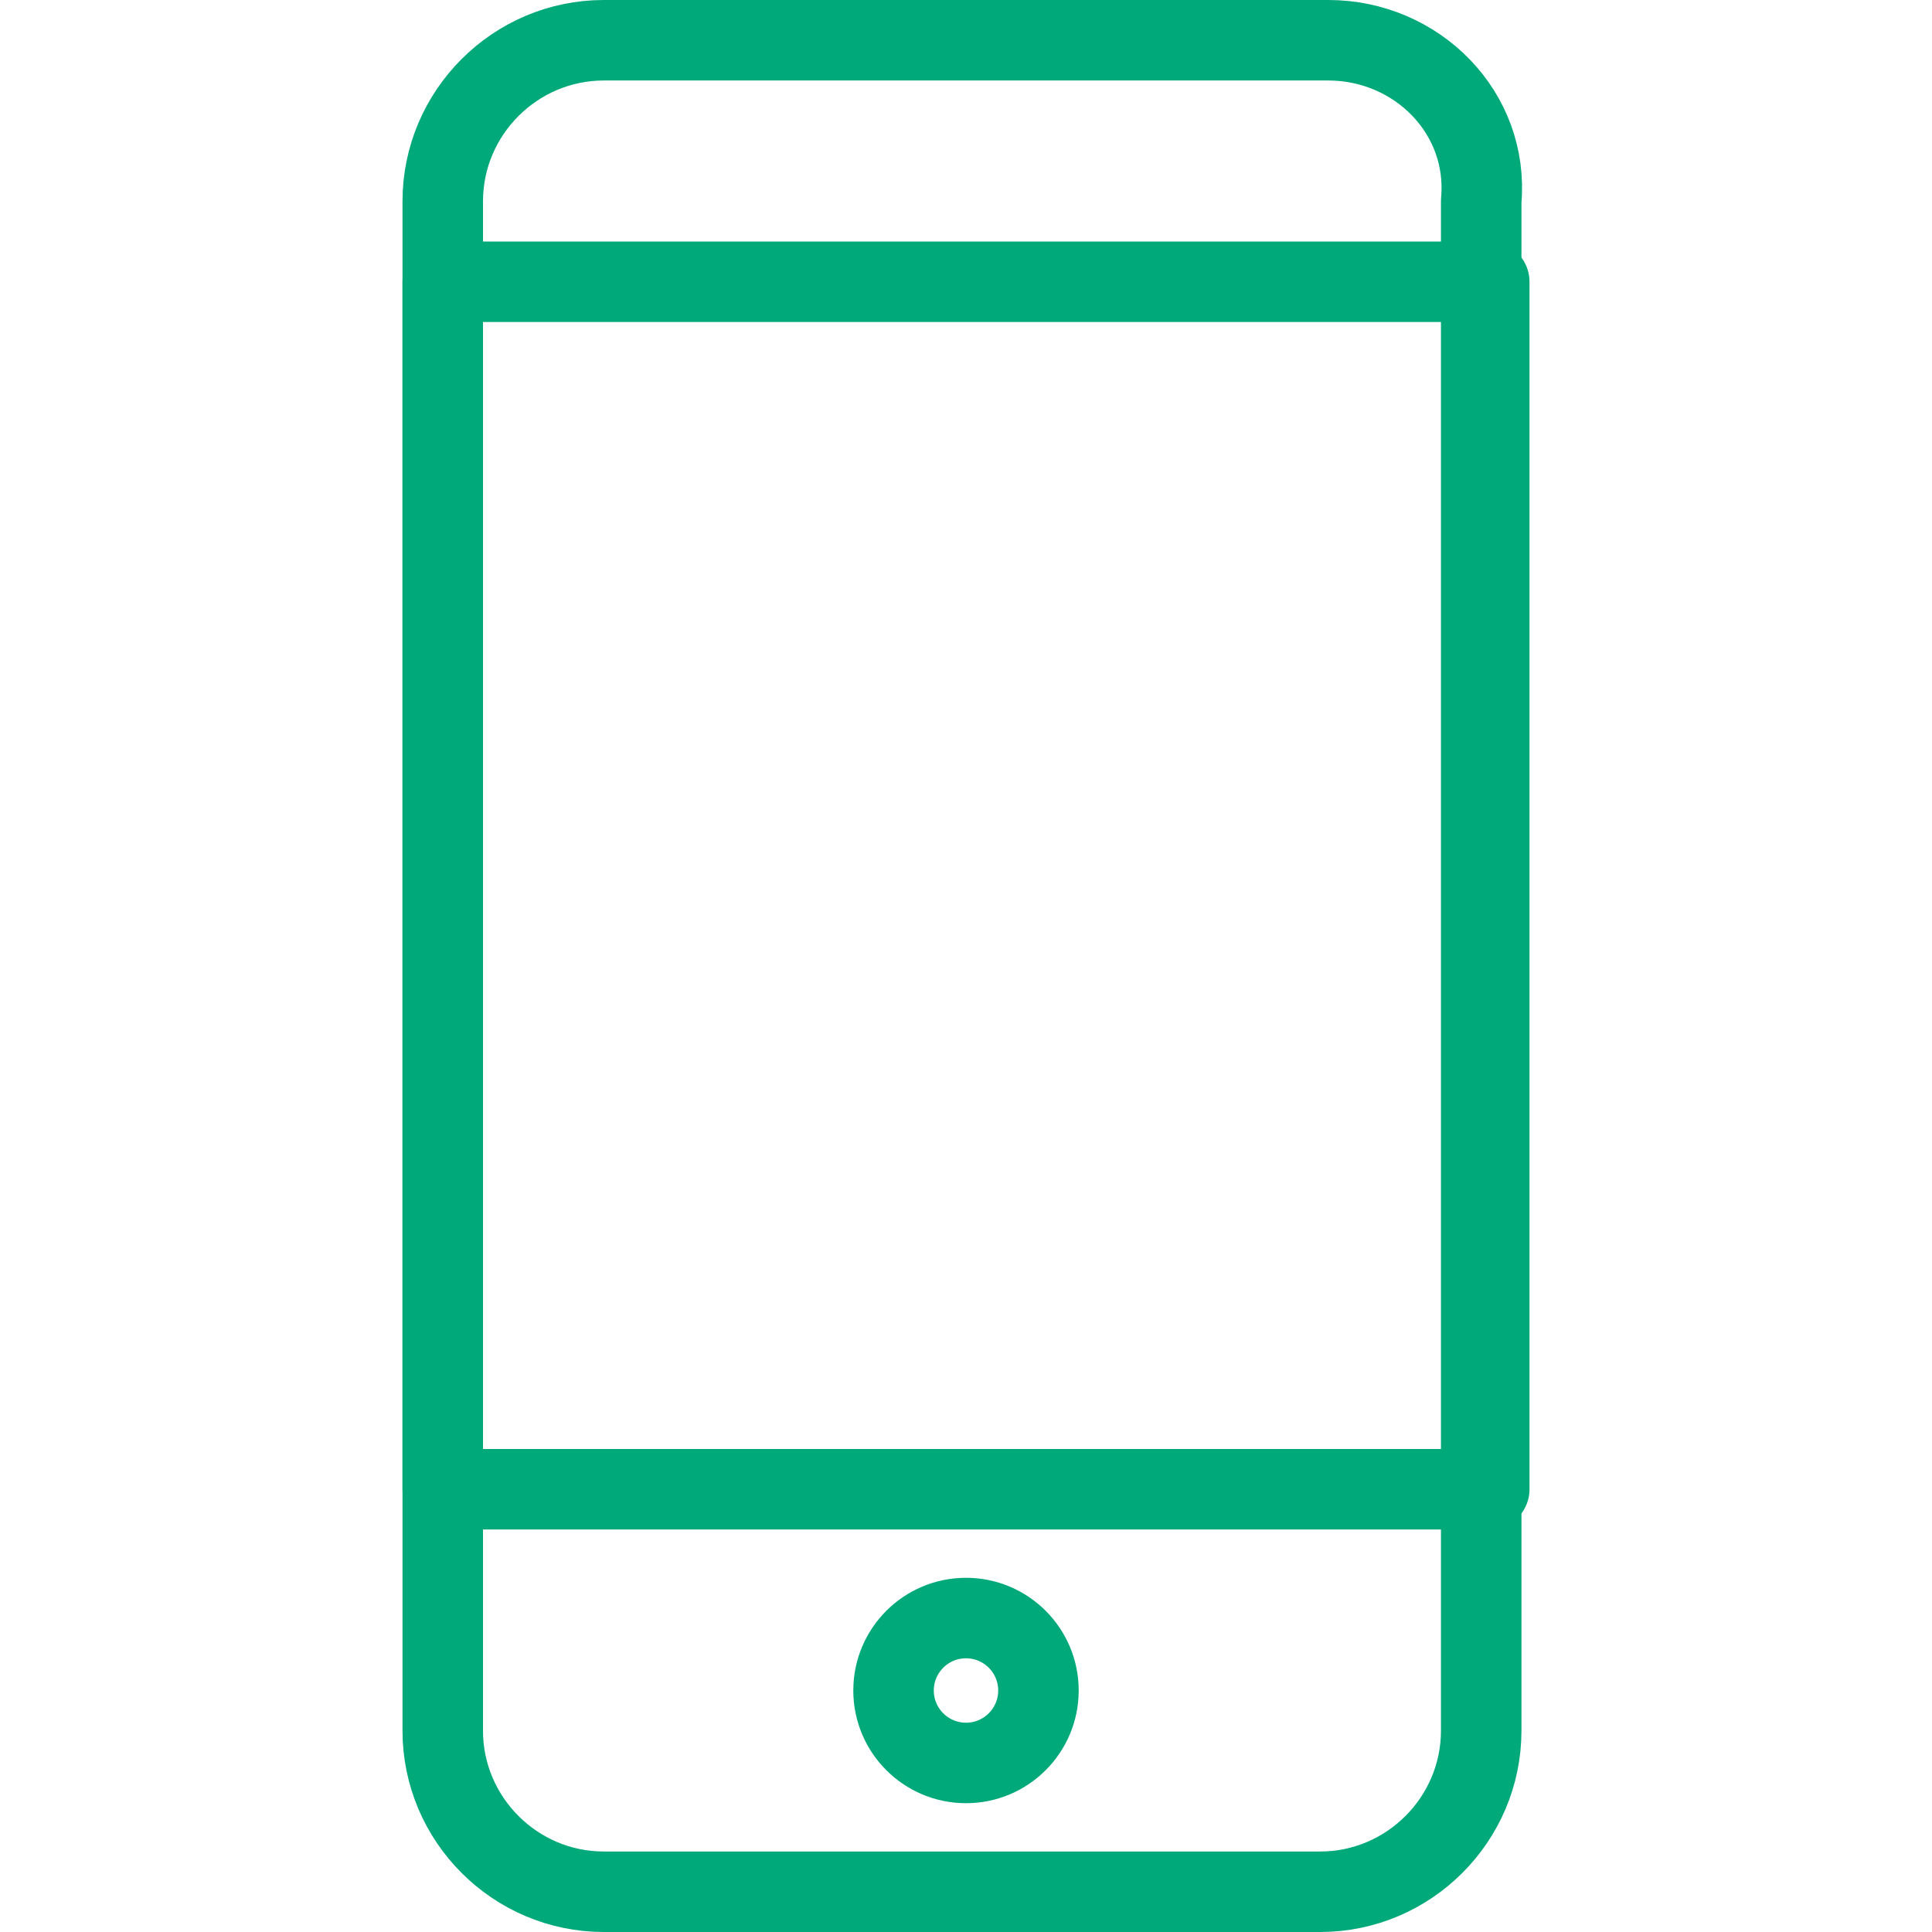
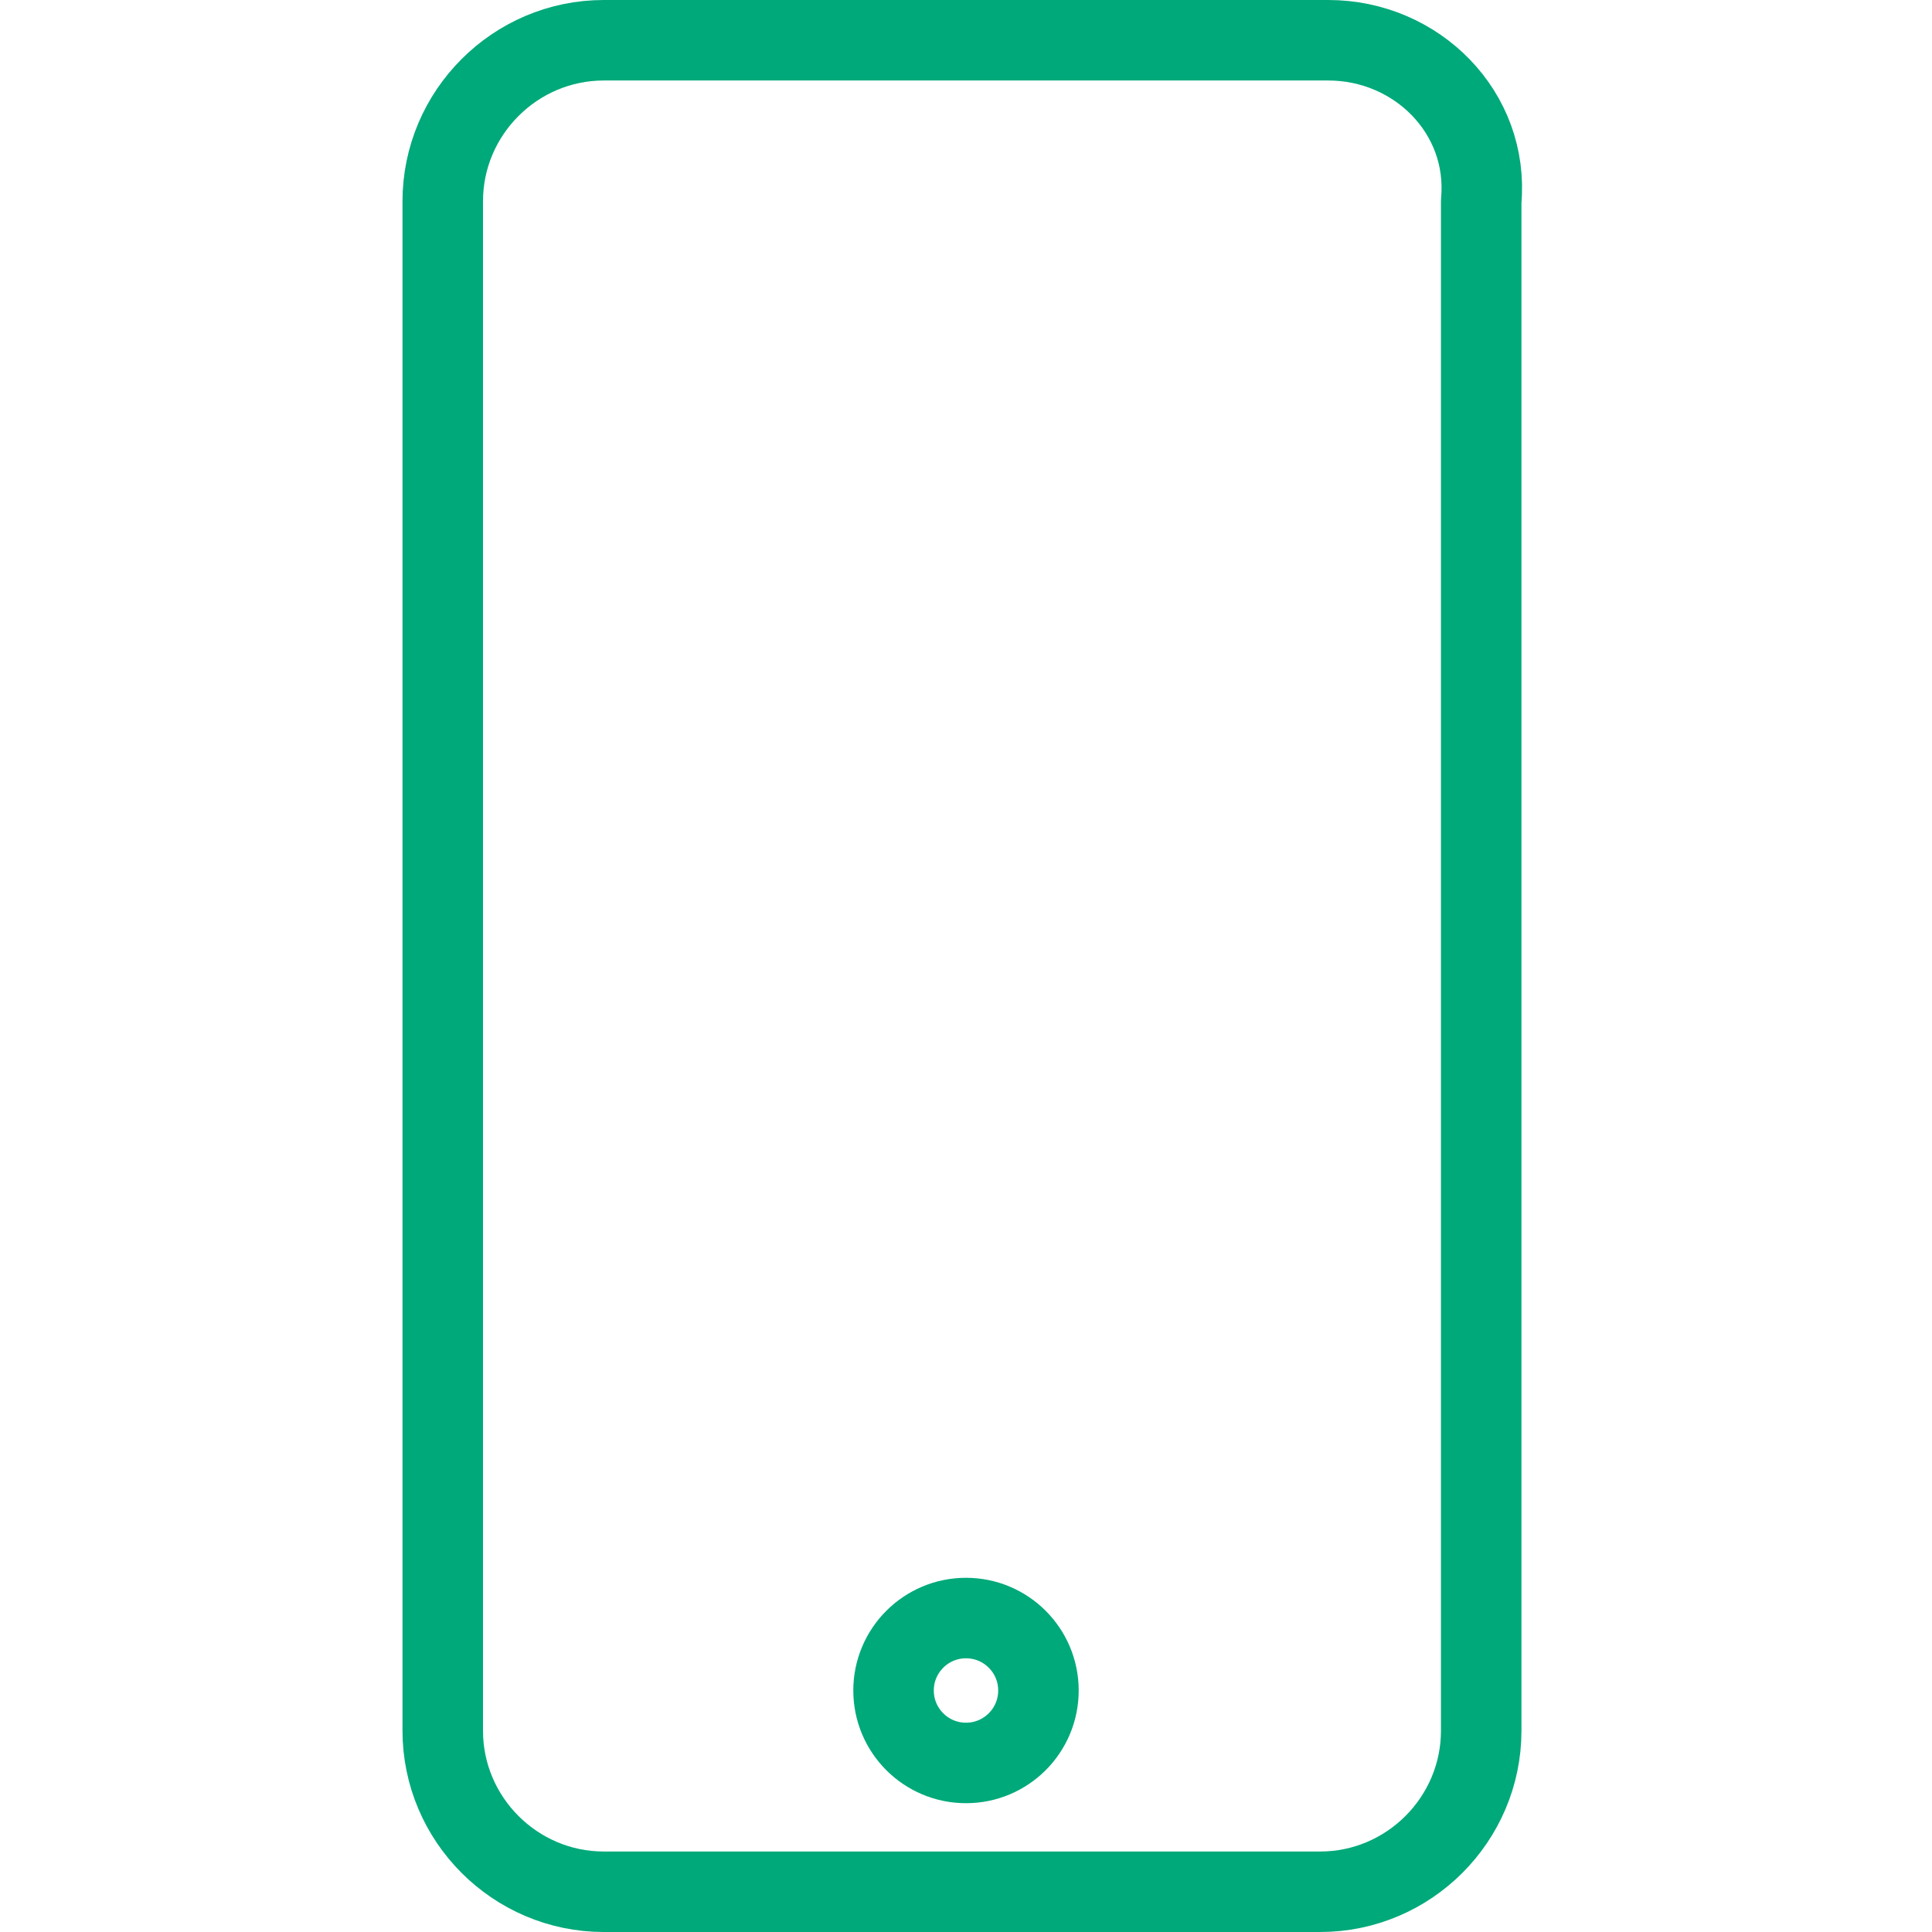
<svg xmlns="http://www.w3.org/2000/svg" width="24" height="24" viewBox="0 0 24 24" fill="none">
  <path d="M16.5 0.5H7.5C6.4 0.5 5.5 1.4 5.5 2.5V21.5C5.5 22.6 6.4 23.5 7.5 23.5H16.4C17.5 23.5 18.4 22.6 18.4 21.5V2.5C18.5 1.4 17.6 0.5 16.5 0.5Z" stroke="#00A97A" stroke-linecap="round" stroke-linejoin="round" />
  <path d="M12 21.9C12.497 21.9 12.9 21.497 12.9 21C12.9 20.503 12.497 20.1 12 20.1C11.503 20.1 11.1 20.503 11.1 21C11.1 21.497 11.503 21.9 12 21.9Z" stroke="#00A97A" stroke-linecap="round" stroke-linejoin="round" />
-   <path d="M18.5 3.5H5.5V18.5H18.5V3.5Z" stroke="#00A97A" stroke-linecap="round" stroke-linejoin="round" />
</svg>